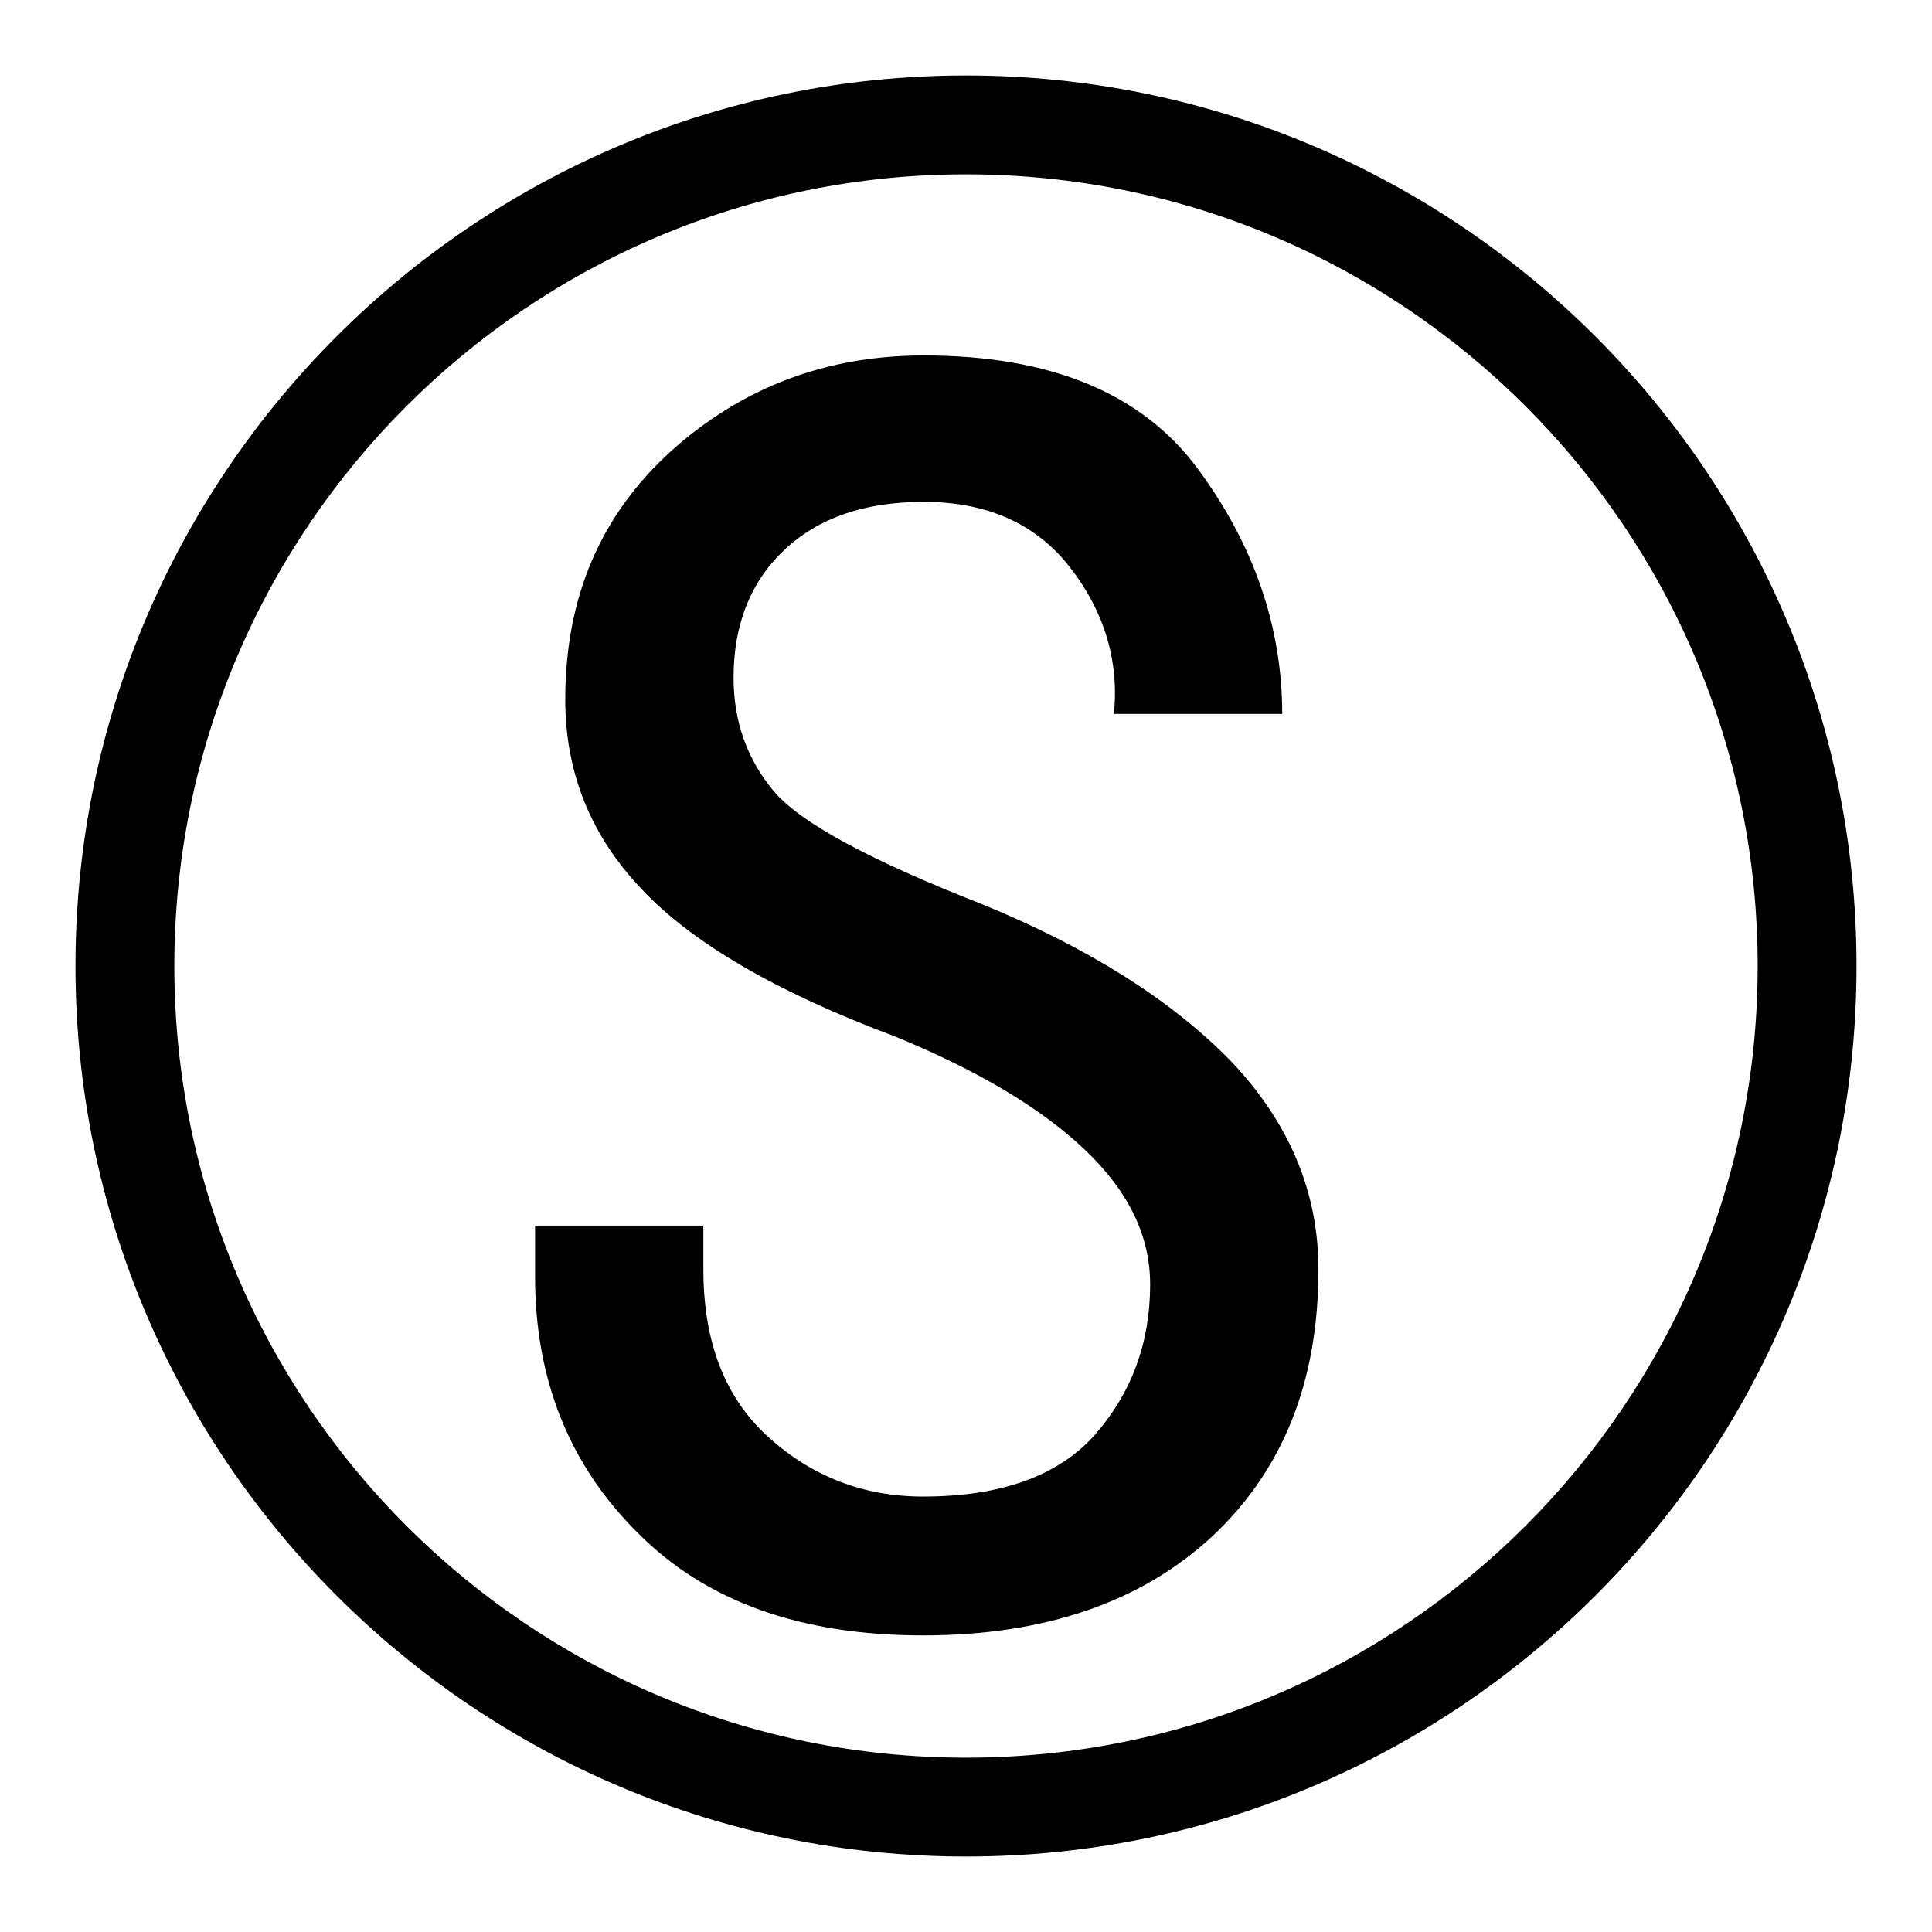
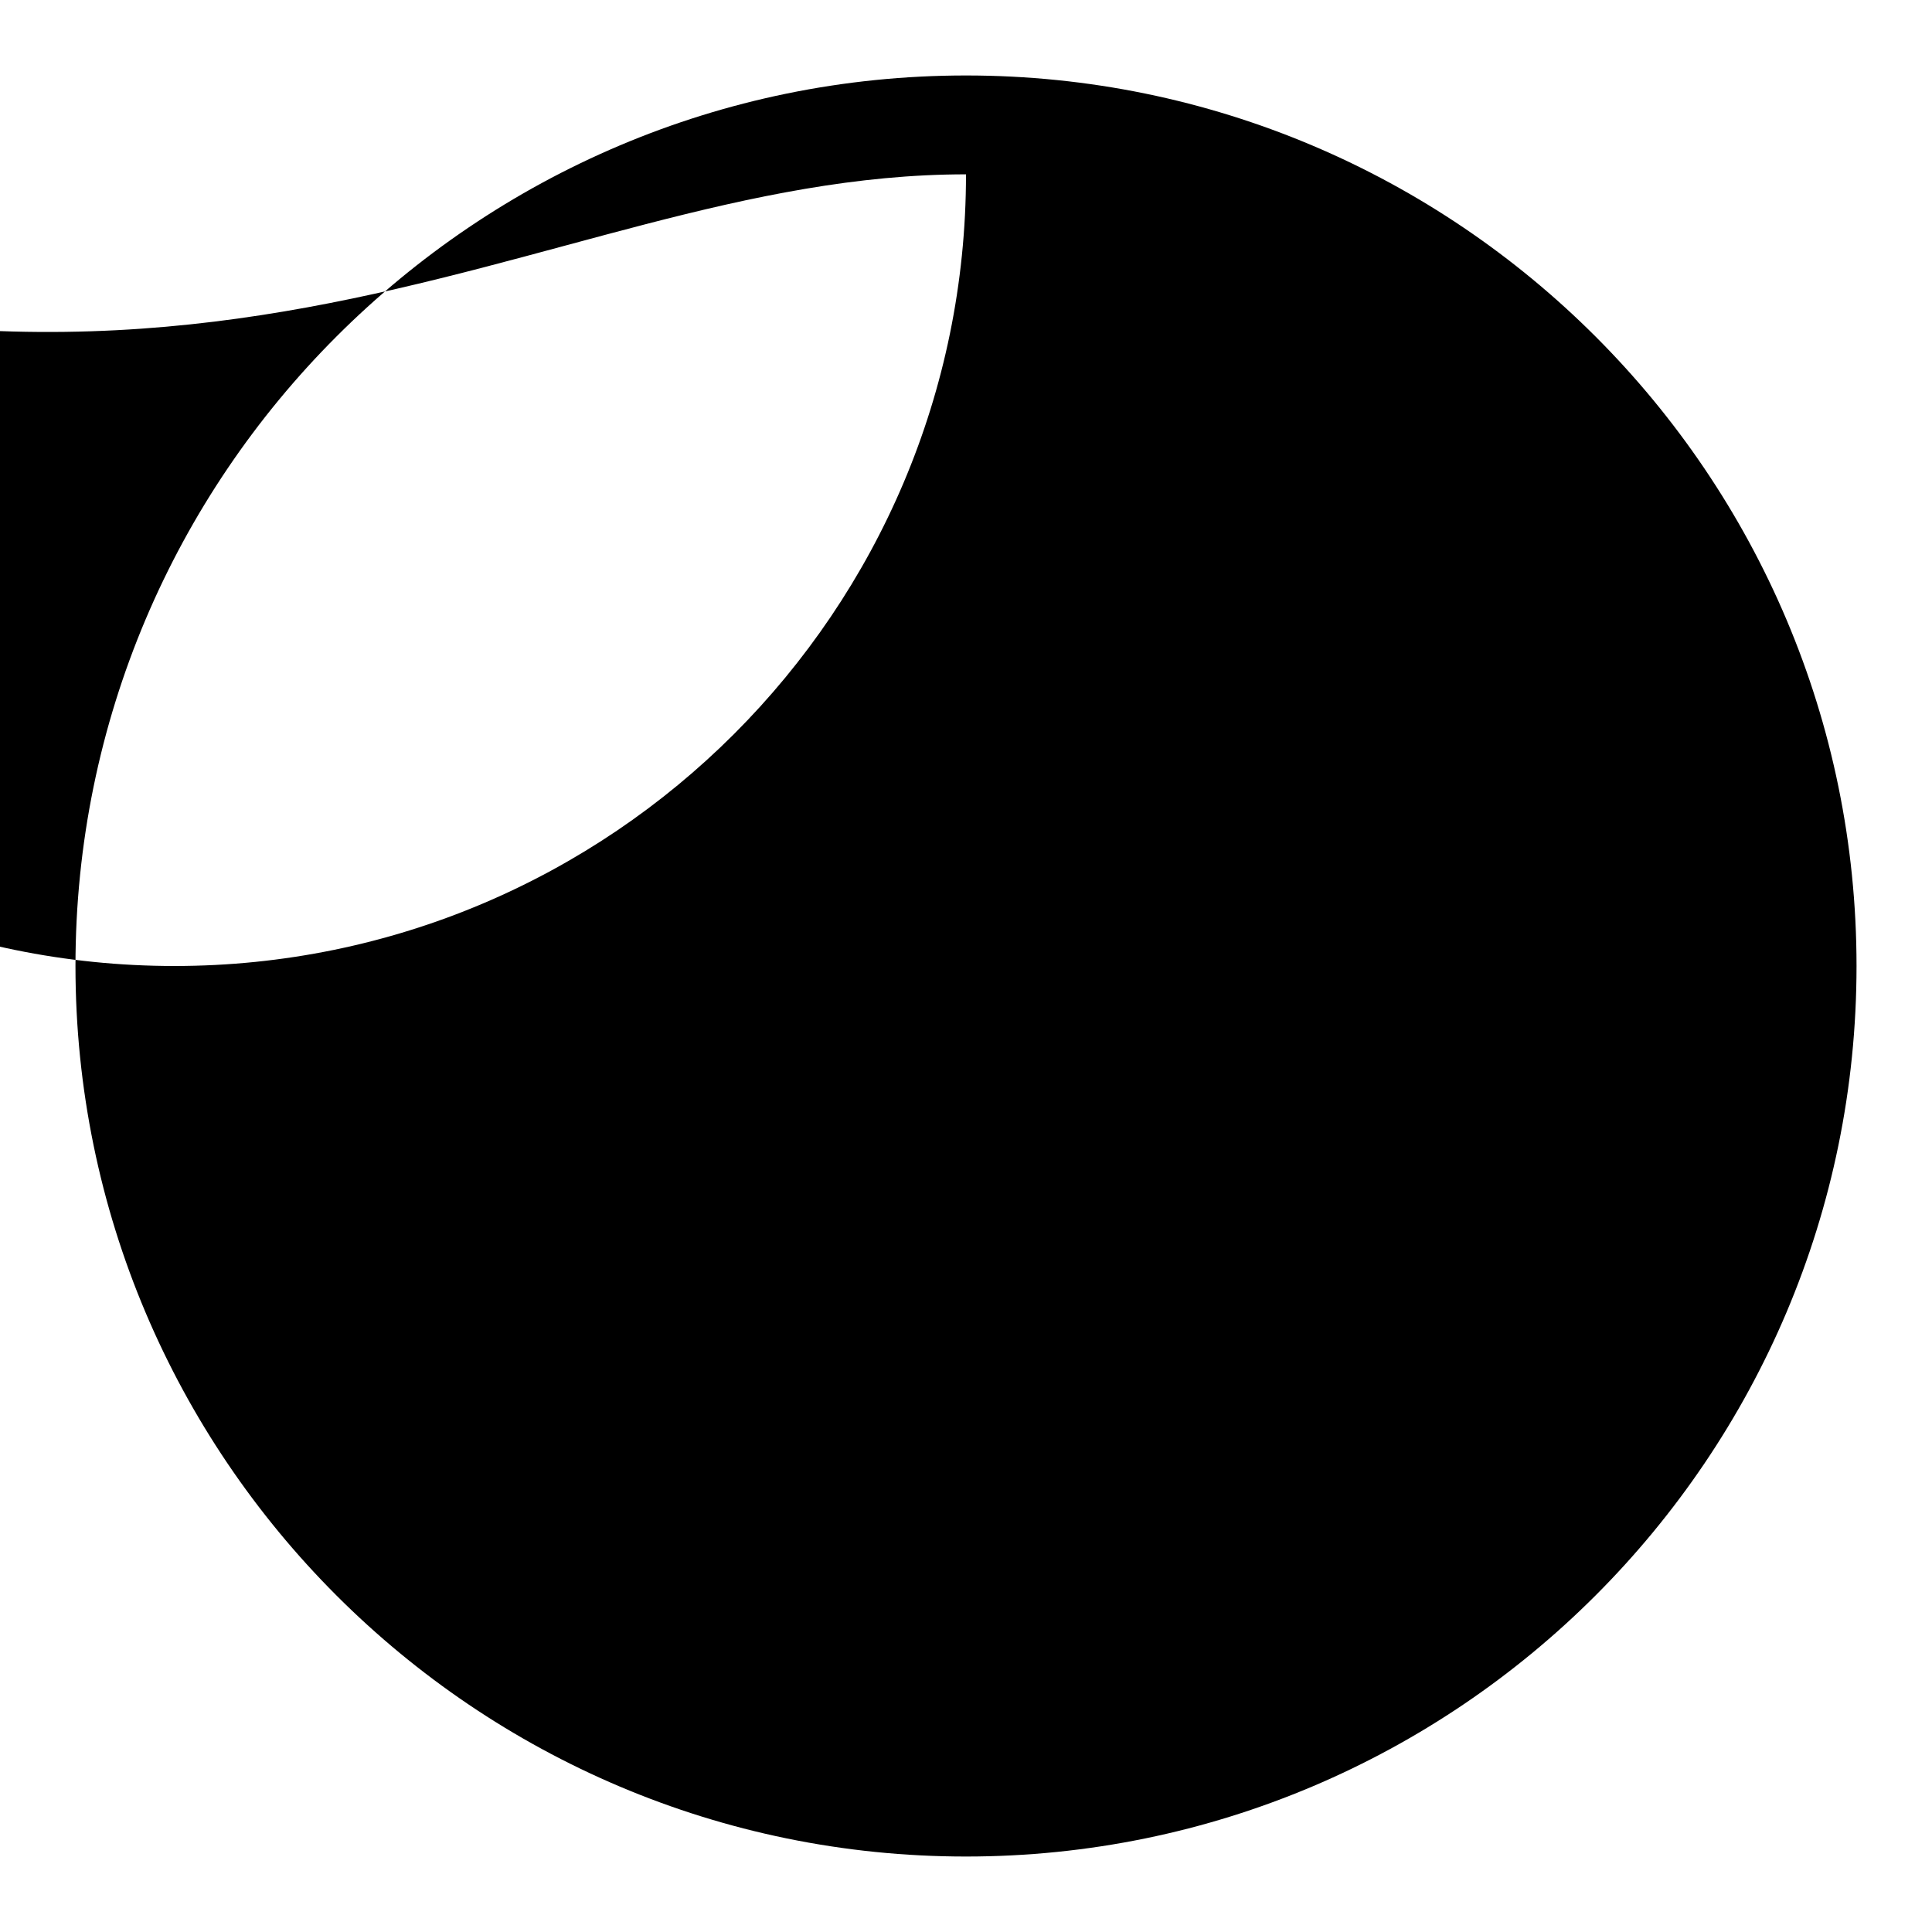
<svg xmlns="http://www.w3.org/2000/svg" version="1.1" x="0px" y="0px" viewBox="0 0 256 256" enable-background="new 0 0 256 256" xml:space="preserve">
  <g>
    <g>
-       <path fill="#000000" d="M128,23.1c57.9,0,104.9,47,104.9,104.9c0,57.9-47,104.9-104.9,104.9c-57.9,0-104.9-47-104.9-104.9C23.1,70.1,70.1,23.1,128,23.1 M128,10C62.9,10,10,62.9,10,128c0,65.1,52.9,118,118,118c65.1,0,118-52.9,118-118C246,62.9,193.1,10,128,10L128,10z" />
-       <path fill="#000000" d="M174.7,168.2c0,14.9-4.7,26.6-14.1,35.4c-9.4,8.7-22.2,13.1-38.3,13.1c-16.2,0-28.8-4.5-37.8-13.6c-9.1-9-13.6-20.4-13.6-33.9v-6.8h22.3v5.8c0,9.7,2.9,17.1,8.7,22.3c5.8,5.2,12.6,7.8,20.4,7.8c10.3,0,17.9-2.7,22.8-8.2c4.8-5.5,7.3-12.1,7.3-19.9c0-6.5-2.9-12.4-8.7-17.9c-5.8-5.5-14.2-10.5-25.2-15c-15.5-5.8-26.7-12.3-33.4-19.4c-6.8-7.1-10.2-15.5-10.2-25.2c0-13.6,4.7-24.5,14.1-33c9.4-8.4,20.5-12.6,33.4-12.6c16.8,0,28.9,5,36.3,15c7.4,10,11.2,20.9,11.2,32.5h-22.3c0.7-7.1-1.3-13.6-5.8-19.4c-4.5-5.8-11-8.7-19.4-8.7c-7.8,0-13.9,2.1-18.4,6.3c-4.5,4.2-6.8,9.9-6.8,17c0,5.8,1.8,10.8,5.3,15c3.5,4.2,12.8,9.2,27.6,15c14.2,5.8,25.2,12.8,33,20.8C170.8,148.7,174.7,157.9,174.7,168.2z" />
+       <path fill="#000000" d="M128,23.1c0,57.9-47,104.9-104.9,104.9c-57.9,0-104.9-47-104.9-104.9C23.1,70.1,70.1,23.1,128,23.1 M128,10C62.9,10,10,62.9,10,128c0,65.1,52.9,118,118,118c65.1,0,118-52.9,118-118C246,62.9,193.1,10,128,10L128,10z" />
    </g>
  </g>
</svg>